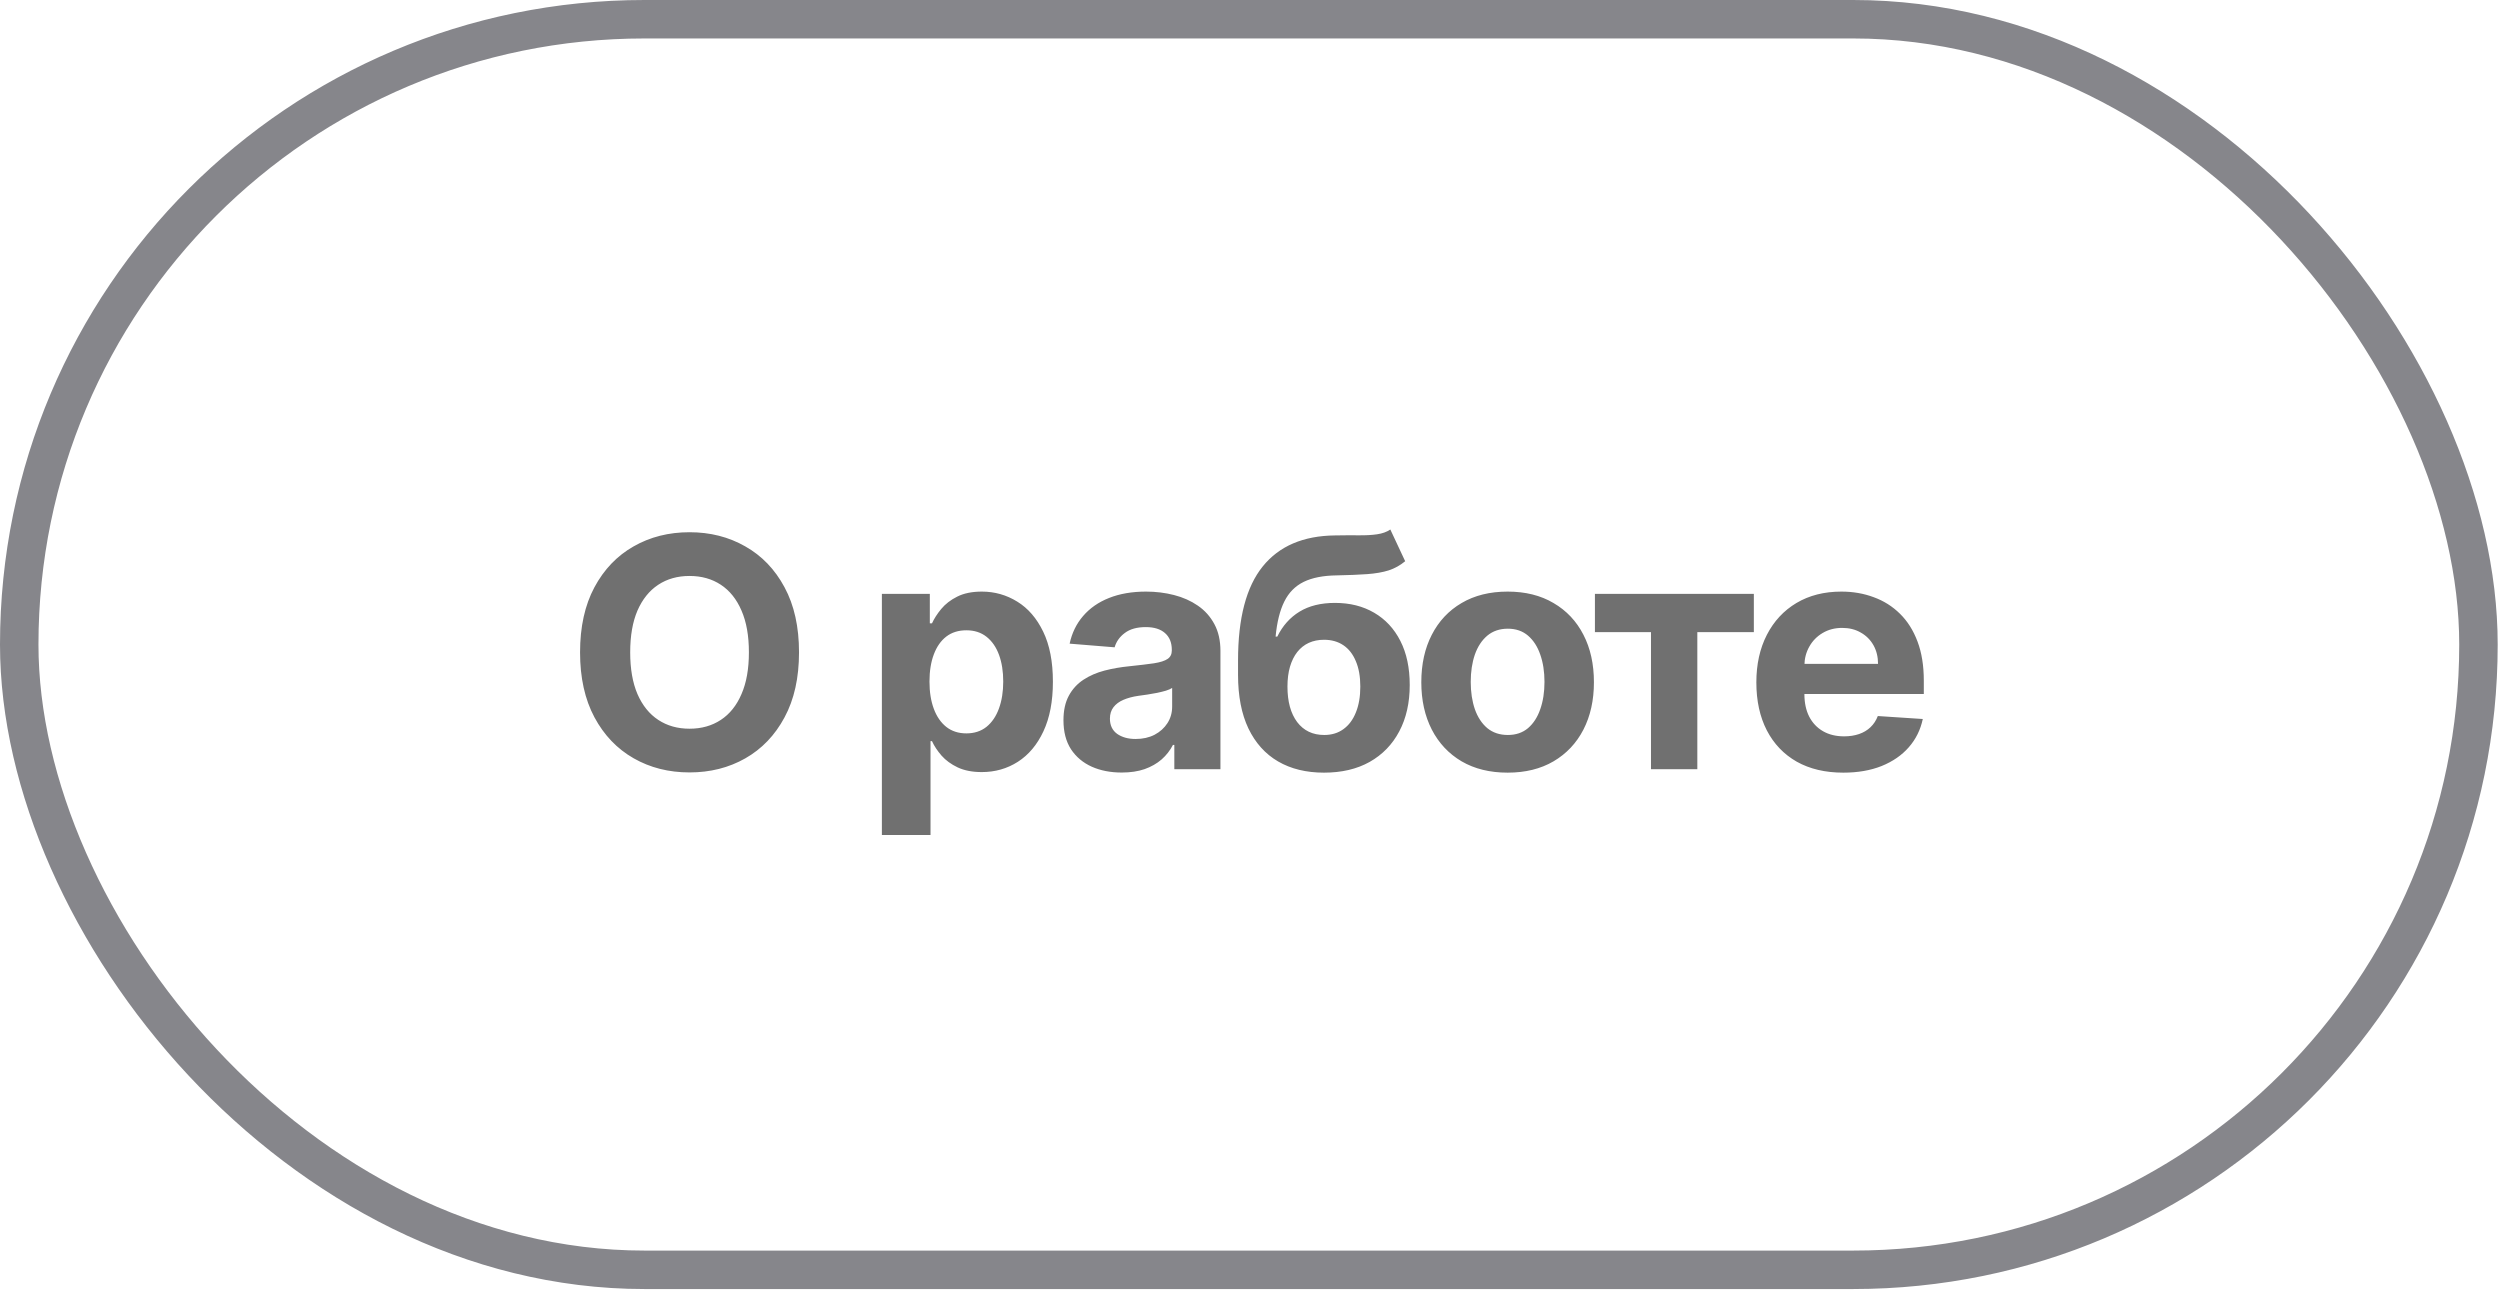
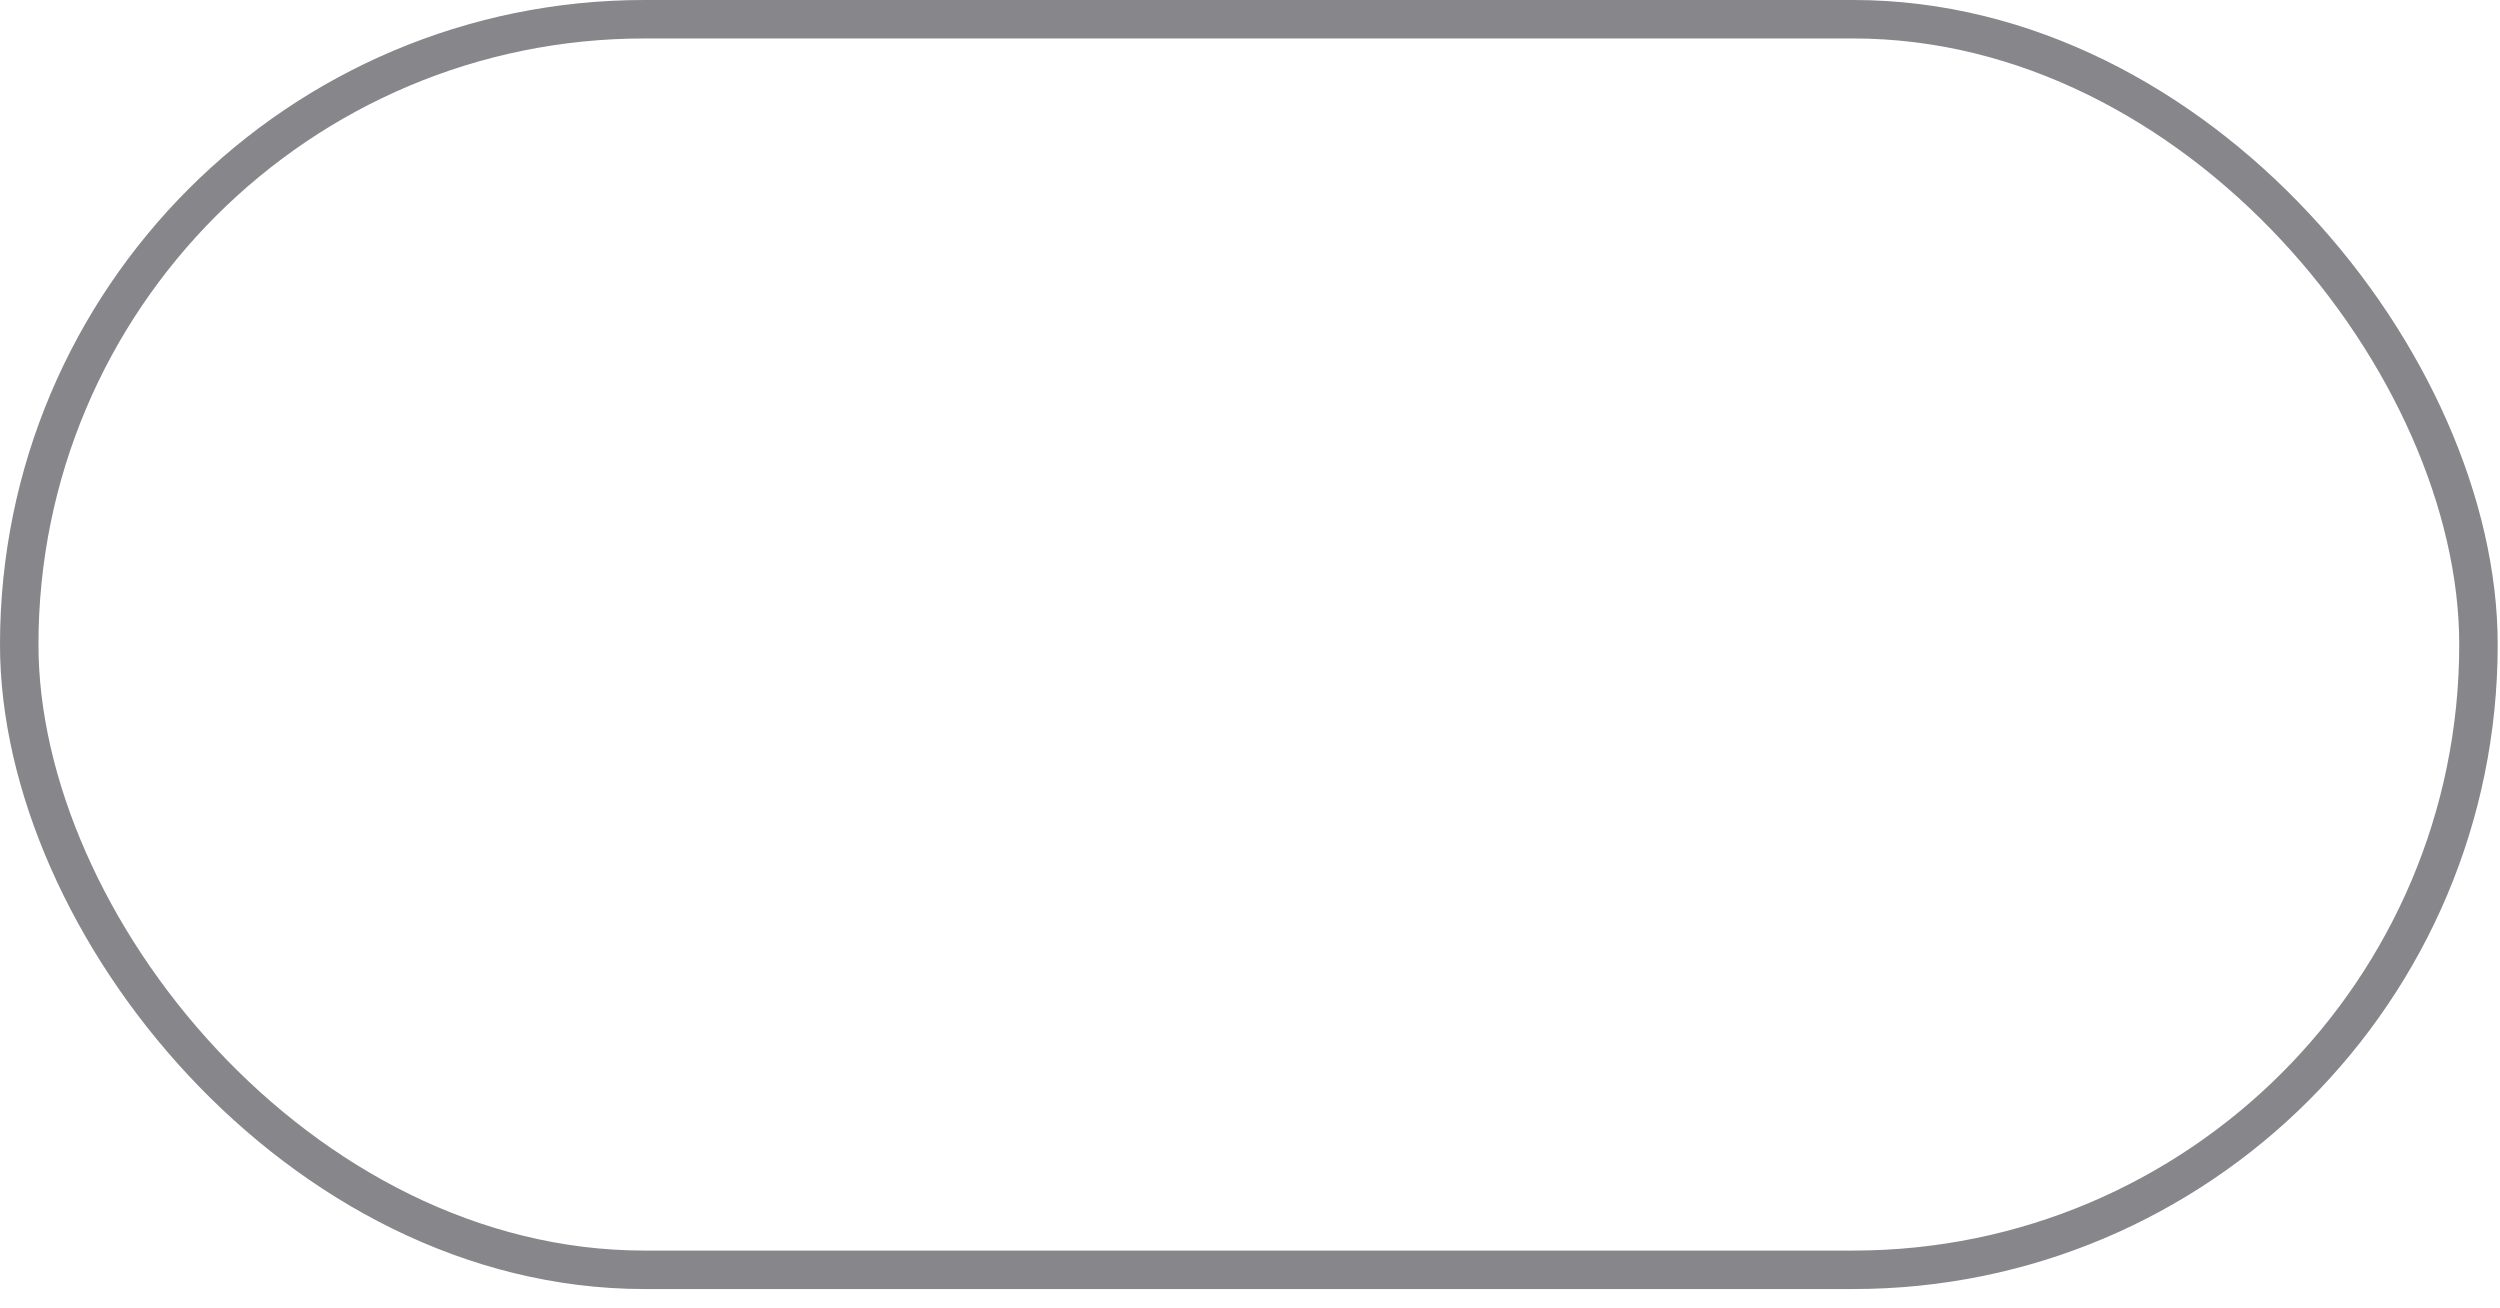
<svg xmlns="http://www.w3.org/2000/svg" width="130" height="68" viewBox="0 0 130 68" fill="none">
  <rect x="1" y="1" width="127.88" height="65.03" rx="32.515" stroke="#86868B" stroke-width="2" />
-   <path d="M41.549 33.921C41.549 35.247 41.298 36.375 40.795 37.305C40.297 38.235 39.616 38.945 38.753 39.436C37.895 39.923 36.929 40.166 35.856 40.166C34.776 40.166 33.806 39.921 32.948 39.43C32.089 38.939 31.41 38.229 30.911 37.299C30.413 36.369 30.163 35.243 30.163 33.921C30.163 32.595 30.413 31.467 30.911 30.537C31.41 29.607 32.089 28.899 32.948 28.412C33.806 27.921 34.776 27.676 35.856 27.676C36.929 27.676 37.895 27.921 38.753 28.412C39.616 28.899 40.297 29.607 40.795 30.537C41.298 31.467 41.549 32.595 41.549 33.921ZM38.943 33.921C38.943 33.062 38.815 32.338 38.557 31.748C38.304 31.159 37.946 30.712 37.483 30.407C37.02 30.102 36.478 29.95 35.856 29.95C35.235 29.95 34.693 30.102 34.23 30.407C33.767 30.712 33.407 31.159 33.149 31.748C32.896 32.338 32.77 33.062 32.77 33.921C32.77 34.78 32.896 35.504 33.149 36.094C33.407 36.684 33.767 37.131 34.23 37.435C34.693 37.74 35.235 37.893 35.856 37.893C36.478 37.893 37.02 37.74 37.483 37.435C37.946 37.131 38.304 36.684 38.557 36.094C38.815 35.504 38.943 34.78 38.943 33.921ZM45.858 43.419V30.882H48.351V32.413H48.464C48.575 32.168 48.735 31.919 48.945 31.665C49.158 31.408 49.435 31.194 49.776 31.024C50.12 30.85 50.547 30.763 51.058 30.763C51.723 30.763 52.336 30.937 52.898 31.285C53.46 31.63 53.91 32.15 54.246 32.847C54.582 33.539 54.751 34.408 54.751 35.453C54.751 36.47 54.586 37.329 54.258 38.029C53.933 38.726 53.49 39.254 52.928 39.614C52.37 39.97 51.745 40.148 51.052 40.148C50.561 40.148 50.144 40.067 49.8 39.905C49.459 39.743 49.18 39.539 48.962 39.294C48.745 39.044 48.579 38.793 48.464 38.54H48.387V43.419H45.858ZM48.333 35.441C48.333 35.983 48.408 36.456 48.559 36.86C48.709 37.263 48.927 37.578 49.212 37.803C49.497 38.025 49.843 38.136 50.251 38.136C50.662 38.136 51.011 38.023 51.295 37.798C51.58 37.568 51.796 37.251 51.943 36.848C52.093 36.44 52.168 35.971 52.168 35.441C52.168 34.914 52.095 34.451 51.949 34.052C51.802 33.652 51.586 33.339 51.301 33.114C51.017 32.888 50.666 32.775 50.251 32.775C49.839 32.775 49.491 32.884 49.206 33.102C48.925 33.32 48.709 33.628 48.559 34.028C48.408 34.428 48.333 34.899 48.333 35.441ZM58.328 40.172C57.746 40.172 57.228 40.071 56.773 39.869C56.317 39.664 55.957 39.361 55.692 38.961C55.431 38.557 55.3 38.055 55.3 37.453C55.3 36.947 55.393 36.521 55.579 36.177C55.765 35.833 56.019 35.556 56.339 35.346C56.66 35.136 57.024 34.978 57.431 34.871C57.843 34.764 58.274 34.689 58.726 34.645C59.256 34.59 59.683 34.538 60.008 34.491C60.332 34.44 60.568 34.364 60.714 34.265C60.861 34.166 60.934 34.02 60.934 33.826V33.791C60.934 33.415 60.815 33.124 60.578 32.918C60.344 32.712 60.012 32.609 59.58 32.609C59.125 32.609 58.763 32.71 58.494 32.912C58.225 33.11 58.047 33.359 57.96 33.66L55.621 33.47C55.74 32.916 55.973 32.437 56.321 32.033C56.67 31.626 57.119 31.313 57.669 31.095C58.223 30.874 58.864 30.763 59.592 30.763C60.099 30.763 60.584 30.822 61.047 30.941C61.514 31.06 61.927 31.244 62.287 31.493C62.651 31.742 62.938 32.063 63.148 32.455C63.358 32.843 63.463 33.308 63.463 33.85V40H61.065V38.736H60.993C60.847 39.02 60.651 39.272 60.406 39.489C60.16 39.703 59.865 39.871 59.521 39.994C59.177 40.113 58.779 40.172 58.328 40.172ZM59.052 38.427C59.424 38.427 59.753 38.354 60.038 38.207C60.322 38.057 60.546 37.855 60.708 37.602C60.871 37.348 60.952 37.062 60.952 36.741V35.773C60.873 35.825 60.764 35.872 60.625 35.916C60.491 35.955 60.338 35.993 60.168 36.029C59.998 36.06 59.828 36.09 59.658 36.118C59.487 36.141 59.333 36.163 59.195 36.183C58.898 36.226 58.639 36.296 58.417 36.391C58.195 36.486 58.023 36.614 57.9 36.776C57.778 36.935 57.716 37.133 57.716 37.37C57.716 37.715 57.841 37.978 58.09 38.16C58.344 38.338 58.664 38.427 59.052 38.427ZM72.297 27.534L73.069 29.184C72.811 29.398 72.526 29.556 72.214 29.659C71.901 29.758 71.527 29.823 71.092 29.855C70.66 29.886 70.134 29.908 69.513 29.92C68.808 29.928 68.234 30.041 67.791 30.258C67.348 30.476 67.012 30.818 66.782 31.285C66.552 31.748 66.402 32.354 66.331 33.102H66.42C66.693 32.544 67.077 32.112 67.572 31.808C68.07 31.503 68.686 31.351 69.418 31.351C70.194 31.351 70.872 31.521 71.454 31.861C72.04 32.202 72.495 32.69 72.819 33.328C73.144 33.965 73.306 34.728 73.306 35.619C73.306 36.545 73.124 37.35 72.76 38.035C72.4 38.716 71.887 39.244 71.222 39.62C70.558 39.992 69.766 40.178 68.848 40.178C67.926 40.178 67.13 39.984 66.462 39.596C65.797 39.209 65.282 38.637 64.918 37.881C64.558 37.125 64.378 36.195 64.378 35.091V34.343C64.378 32.146 64.805 30.518 65.66 29.457C66.515 28.396 67.771 27.858 69.43 27.842C69.881 27.834 70.288 27.832 70.653 27.836C71.017 27.84 71.335 27.823 71.608 27.783C71.885 27.743 72.115 27.66 72.297 27.534ZM68.86 38.219C69.248 38.219 69.58 38.118 69.857 37.916C70.138 37.715 70.354 37.426 70.504 37.05C70.659 36.674 70.736 36.224 70.736 35.702C70.736 35.184 70.659 34.744 70.504 34.384C70.354 34.02 70.138 33.743 69.857 33.553C69.576 33.363 69.24 33.268 68.848 33.268C68.555 33.268 68.292 33.322 68.058 33.428C67.825 33.535 67.625 33.694 67.459 33.903C67.296 34.109 67.17 34.364 67.079 34.669C66.992 34.97 66.948 35.314 66.948 35.702C66.948 36.482 67.116 37.097 67.453 37.548C67.793 37.995 68.262 38.219 68.86 38.219ZM78.396 40.178C77.474 40.178 76.676 39.982 76.004 39.59C75.335 39.195 74.818 38.645 74.454 37.94C74.09 37.232 73.908 36.41 73.908 35.477C73.908 34.535 74.09 33.711 74.454 33.007C74.818 32.298 75.335 31.748 76.004 31.357C76.676 30.961 77.474 30.763 78.396 30.763C79.318 30.763 80.113 30.961 80.782 31.357C81.455 31.748 81.974 32.298 82.338 33.007C82.702 33.711 82.884 34.535 82.884 35.477C82.884 36.41 82.702 37.232 82.338 37.94C81.974 38.645 81.455 39.195 80.782 39.59C80.113 39.982 79.318 40.178 78.396 40.178ZM78.408 38.219C78.827 38.219 79.177 38.1 79.458 37.863C79.739 37.621 79.951 37.293 80.094 36.877C80.24 36.462 80.313 35.989 80.313 35.459C80.313 34.928 80.24 34.455 80.094 34.04C79.951 33.624 79.739 33.296 79.458 33.054C79.177 32.813 78.827 32.692 78.408 32.692C77.984 32.692 77.628 32.813 77.339 33.054C77.054 33.296 76.838 33.624 76.692 34.04C76.55 34.455 76.478 34.928 76.478 35.459C76.478 35.989 76.55 36.462 76.692 36.877C76.838 37.293 77.054 37.621 77.339 37.863C77.628 38.1 77.984 38.219 78.408 38.219ZM82.936 32.87V30.882H91.2V32.87H88.261V40H85.851V32.87H82.936ZM95.853 40.178C94.915 40.178 94.108 39.988 93.431 39.608C92.758 39.224 92.24 38.682 91.876 37.982C91.512 37.277 91.33 36.444 91.33 35.482C91.33 34.544 91.512 33.721 91.876 33.013C92.24 32.304 92.752 31.752 93.413 31.357C94.078 30.961 94.858 30.763 95.752 30.763C96.354 30.763 96.914 30.86 97.432 31.054C97.955 31.244 98.41 31.531 98.798 31.915C99.189 32.298 99.494 32.781 99.712 33.363C99.93 33.941 100.038 34.618 100.038 35.393V36.088H92.339V34.521H97.658C97.658 34.157 97.579 33.834 97.421 33.553C97.262 33.272 97.043 33.052 96.761 32.894C96.484 32.732 96.162 32.651 95.794 32.651C95.41 32.651 95.07 32.74 94.773 32.918C94.48 33.092 94.25 33.328 94.084 33.624C93.918 33.917 93.833 34.244 93.829 34.604V36.094C93.829 36.545 93.912 36.935 94.078 37.263C94.248 37.592 94.488 37.845 94.797 38.023C95.105 38.201 95.471 38.29 95.895 38.29C96.176 38.29 96.433 38.251 96.666 38.172C96.9 38.092 97.1 37.974 97.266 37.815C97.432 37.657 97.559 37.463 97.646 37.234L99.985 37.388C99.866 37.95 99.623 38.441 99.255 38.86C98.891 39.276 98.42 39.6 97.842 39.834C97.268 40.063 96.605 40.178 95.853 40.178Z" fill="#707070" />
</svg>